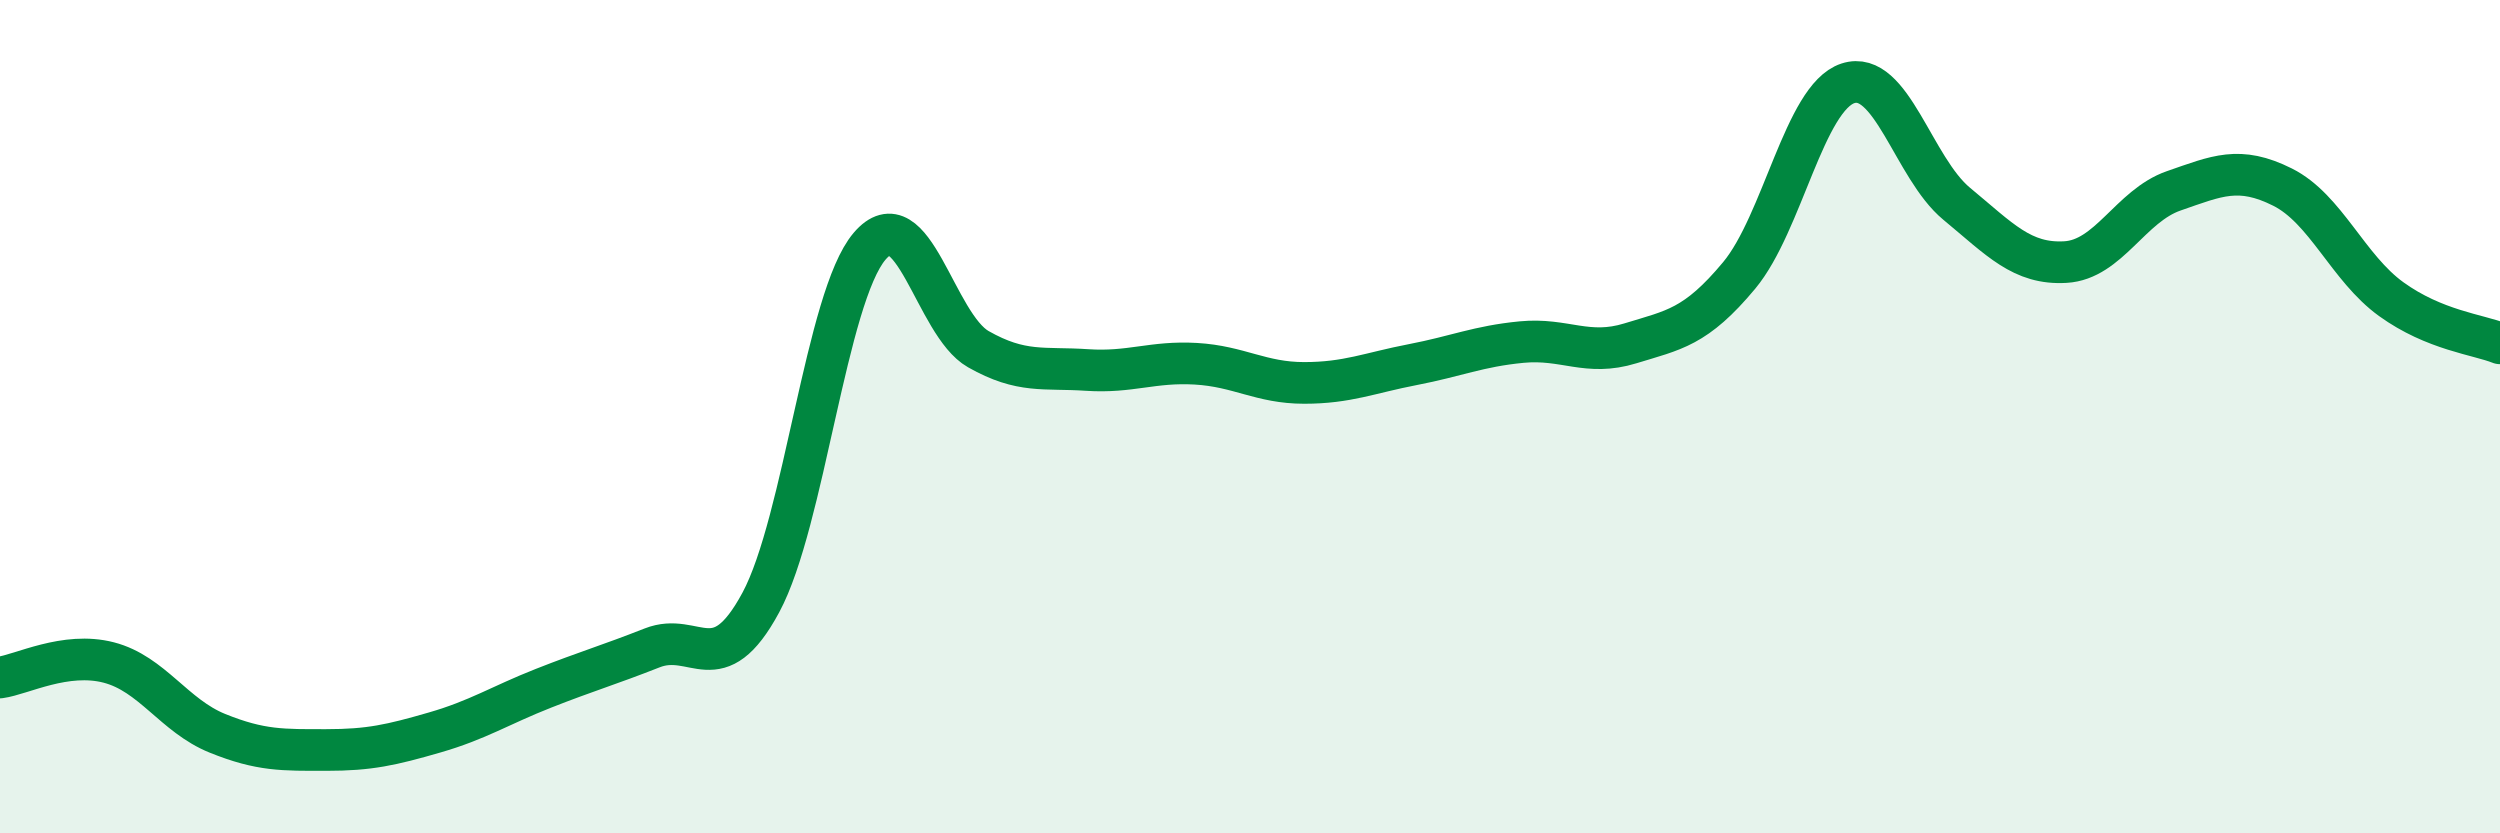
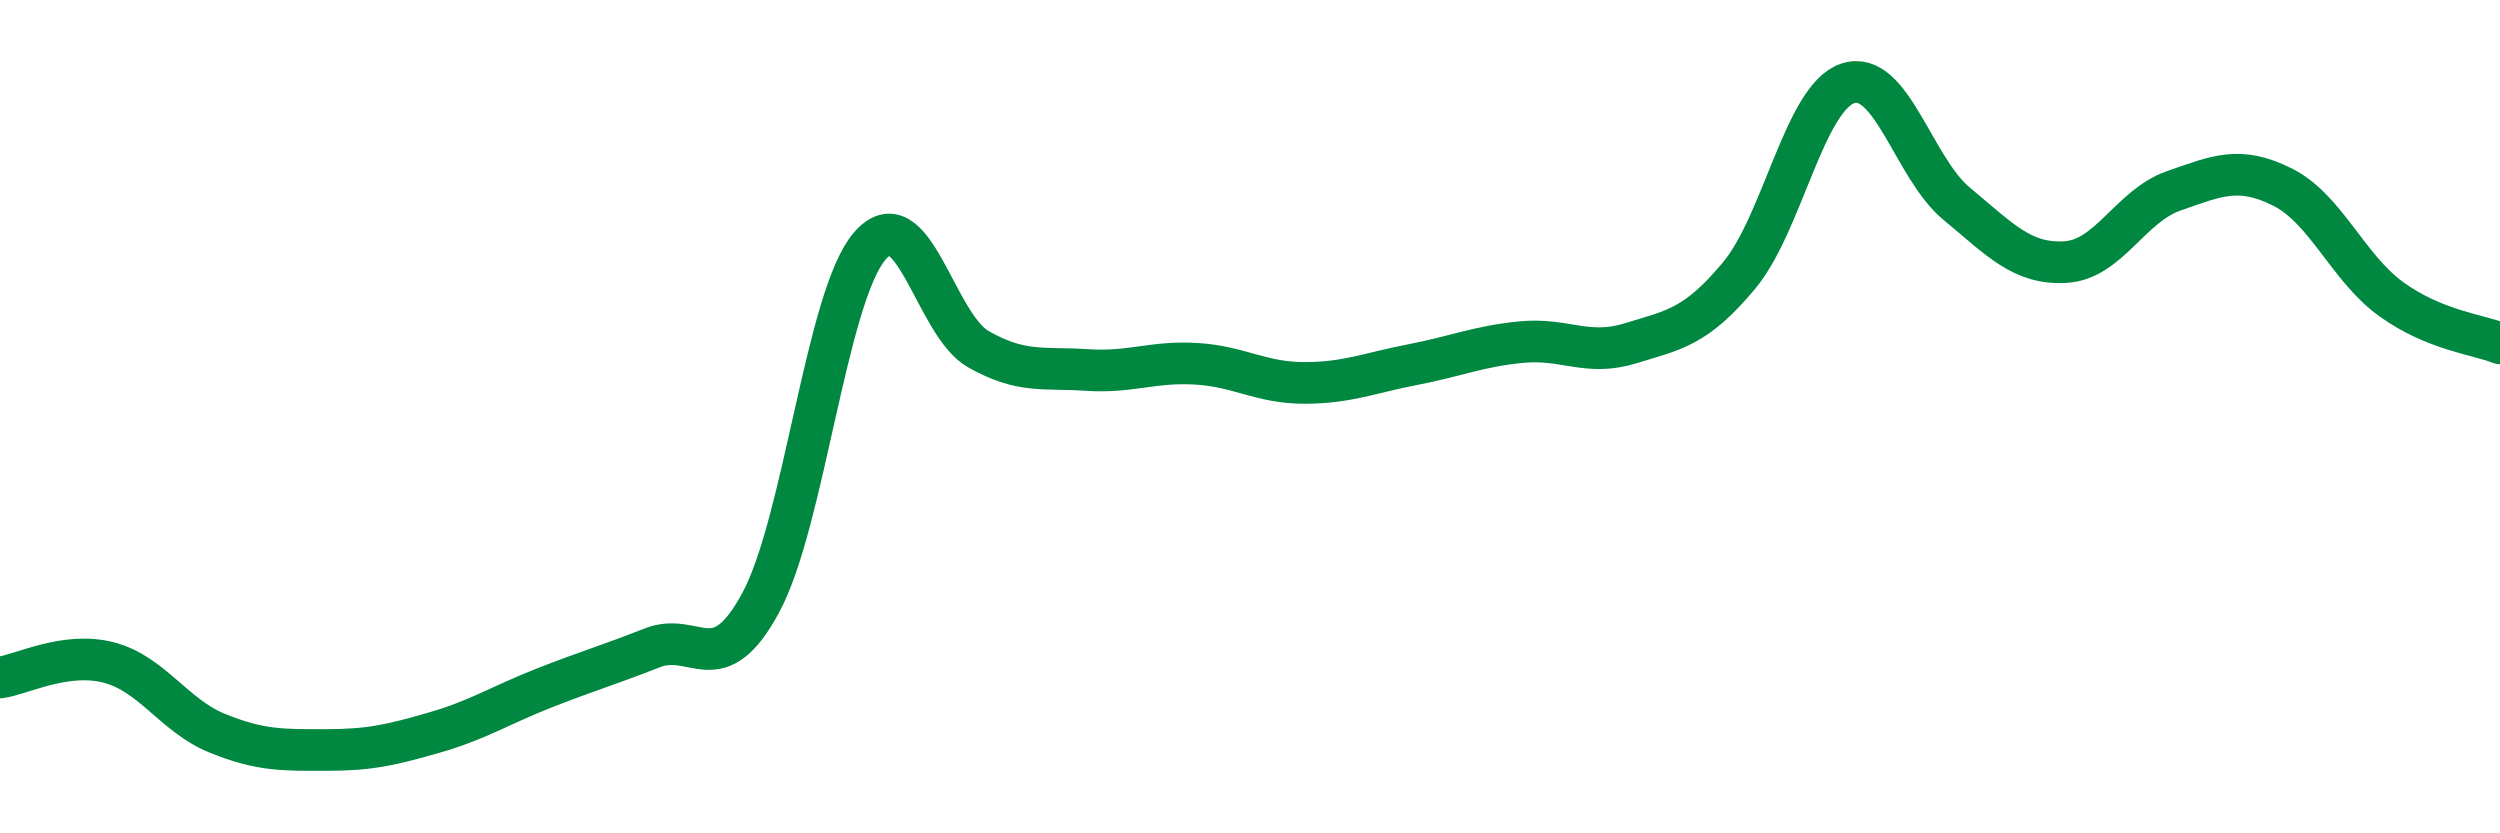
<svg xmlns="http://www.w3.org/2000/svg" width="60" height="20" viewBox="0 0 60 20">
-   <path d="M 0,16.26 C 0.52,16.19 1.57,15.63 2.61,15.9 C 3.65,16.17 4.18,17.18 5.22,17.6 C 6.26,18.02 6.79,18 7.83,18 C 8.87,18 9.39,17.88 10.43,17.58 C 11.47,17.28 12,16.93 13.04,16.52 C 14.08,16.11 14.61,15.96 15.65,15.55 C 16.69,15.14 17.22,16.39 18.26,14.46 C 19.3,12.53 19.83,7.13 20.87,5.91 C 21.91,4.69 22.44,7.79 23.48,8.38 C 24.52,8.97 25.05,8.81 26.09,8.88 C 27.13,8.95 27.66,8.67 28.7,8.73 C 29.74,8.79 30.26,9.19 31.3,9.19 C 32.34,9.19 32.87,8.95 33.91,8.75 C 34.95,8.55 35.48,8.31 36.52,8.21 C 37.56,8.11 38.09,8.56 39.13,8.24 C 40.17,7.92 40.7,7.86 41.74,6.61 C 42.78,5.36 43.31,2.34 44.35,2 C 45.39,1.66 45.92,4.03 46.96,4.89 C 48,5.75 48.53,6.35 49.57,6.29 C 50.61,6.23 51.13,4.94 52.17,4.58 C 53.21,4.22 53.74,3.97 54.78,4.49 C 55.82,5.01 56.35,6.43 57.39,7.18 C 58.43,7.93 59.48,8.03 60,8.24L60 20L0 20Z" fill="#008740" opacity="0.1" stroke-linecap="round" stroke-linejoin="round" />
  <path d="M 0,16.26 C 0.52,16.19 1.57,15.63 2.61,15.9 C 3.65,16.17 4.18,17.18 5.22,17.6 C 6.26,18.02 6.79,18 7.83,18 C 8.87,18 9.39,17.88 10.43,17.58 C 11.47,17.28 12,16.93 13.04,16.52 C 14.08,16.11 14.61,15.96 15.65,15.55 C 16.69,15.14 17.22,16.39 18.26,14.46 C 19.3,12.53 19.83,7.13 20.87,5.91 C 21.91,4.69 22.44,7.79 23.48,8.38 C 24.52,8.97 25.05,8.81 26.09,8.88 C 27.13,8.95 27.66,8.67 28.7,8.73 C 29.74,8.79 30.26,9.19 31.3,9.19 C 32.34,9.19 32.87,8.95 33.91,8.75 C 34.95,8.55 35.48,8.31 36.52,8.21 C 37.56,8.11 38.09,8.56 39.13,8.24 C 40.17,7.92 40.7,7.86 41.74,6.61 C 42.78,5.36 43.31,2.34 44.35,2 C 45.39,1.66 45.92,4.03 46.96,4.89 C 48,5.75 48.53,6.35 49.57,6.29 C 50.61,6.23 51.13,4.94 52.17,4.58 C 53.21,4.22 53.74,3.97 54.78,4.49 C 55.82,5.01 56.35,6.43 57.39,7.18 C 58.43,7.93 59.48,8.03 60,8.24" stroke="#008740" stroke-width="1" fill="none" stroke-linecap="round" stroke-linejoin="round" />
</svg>